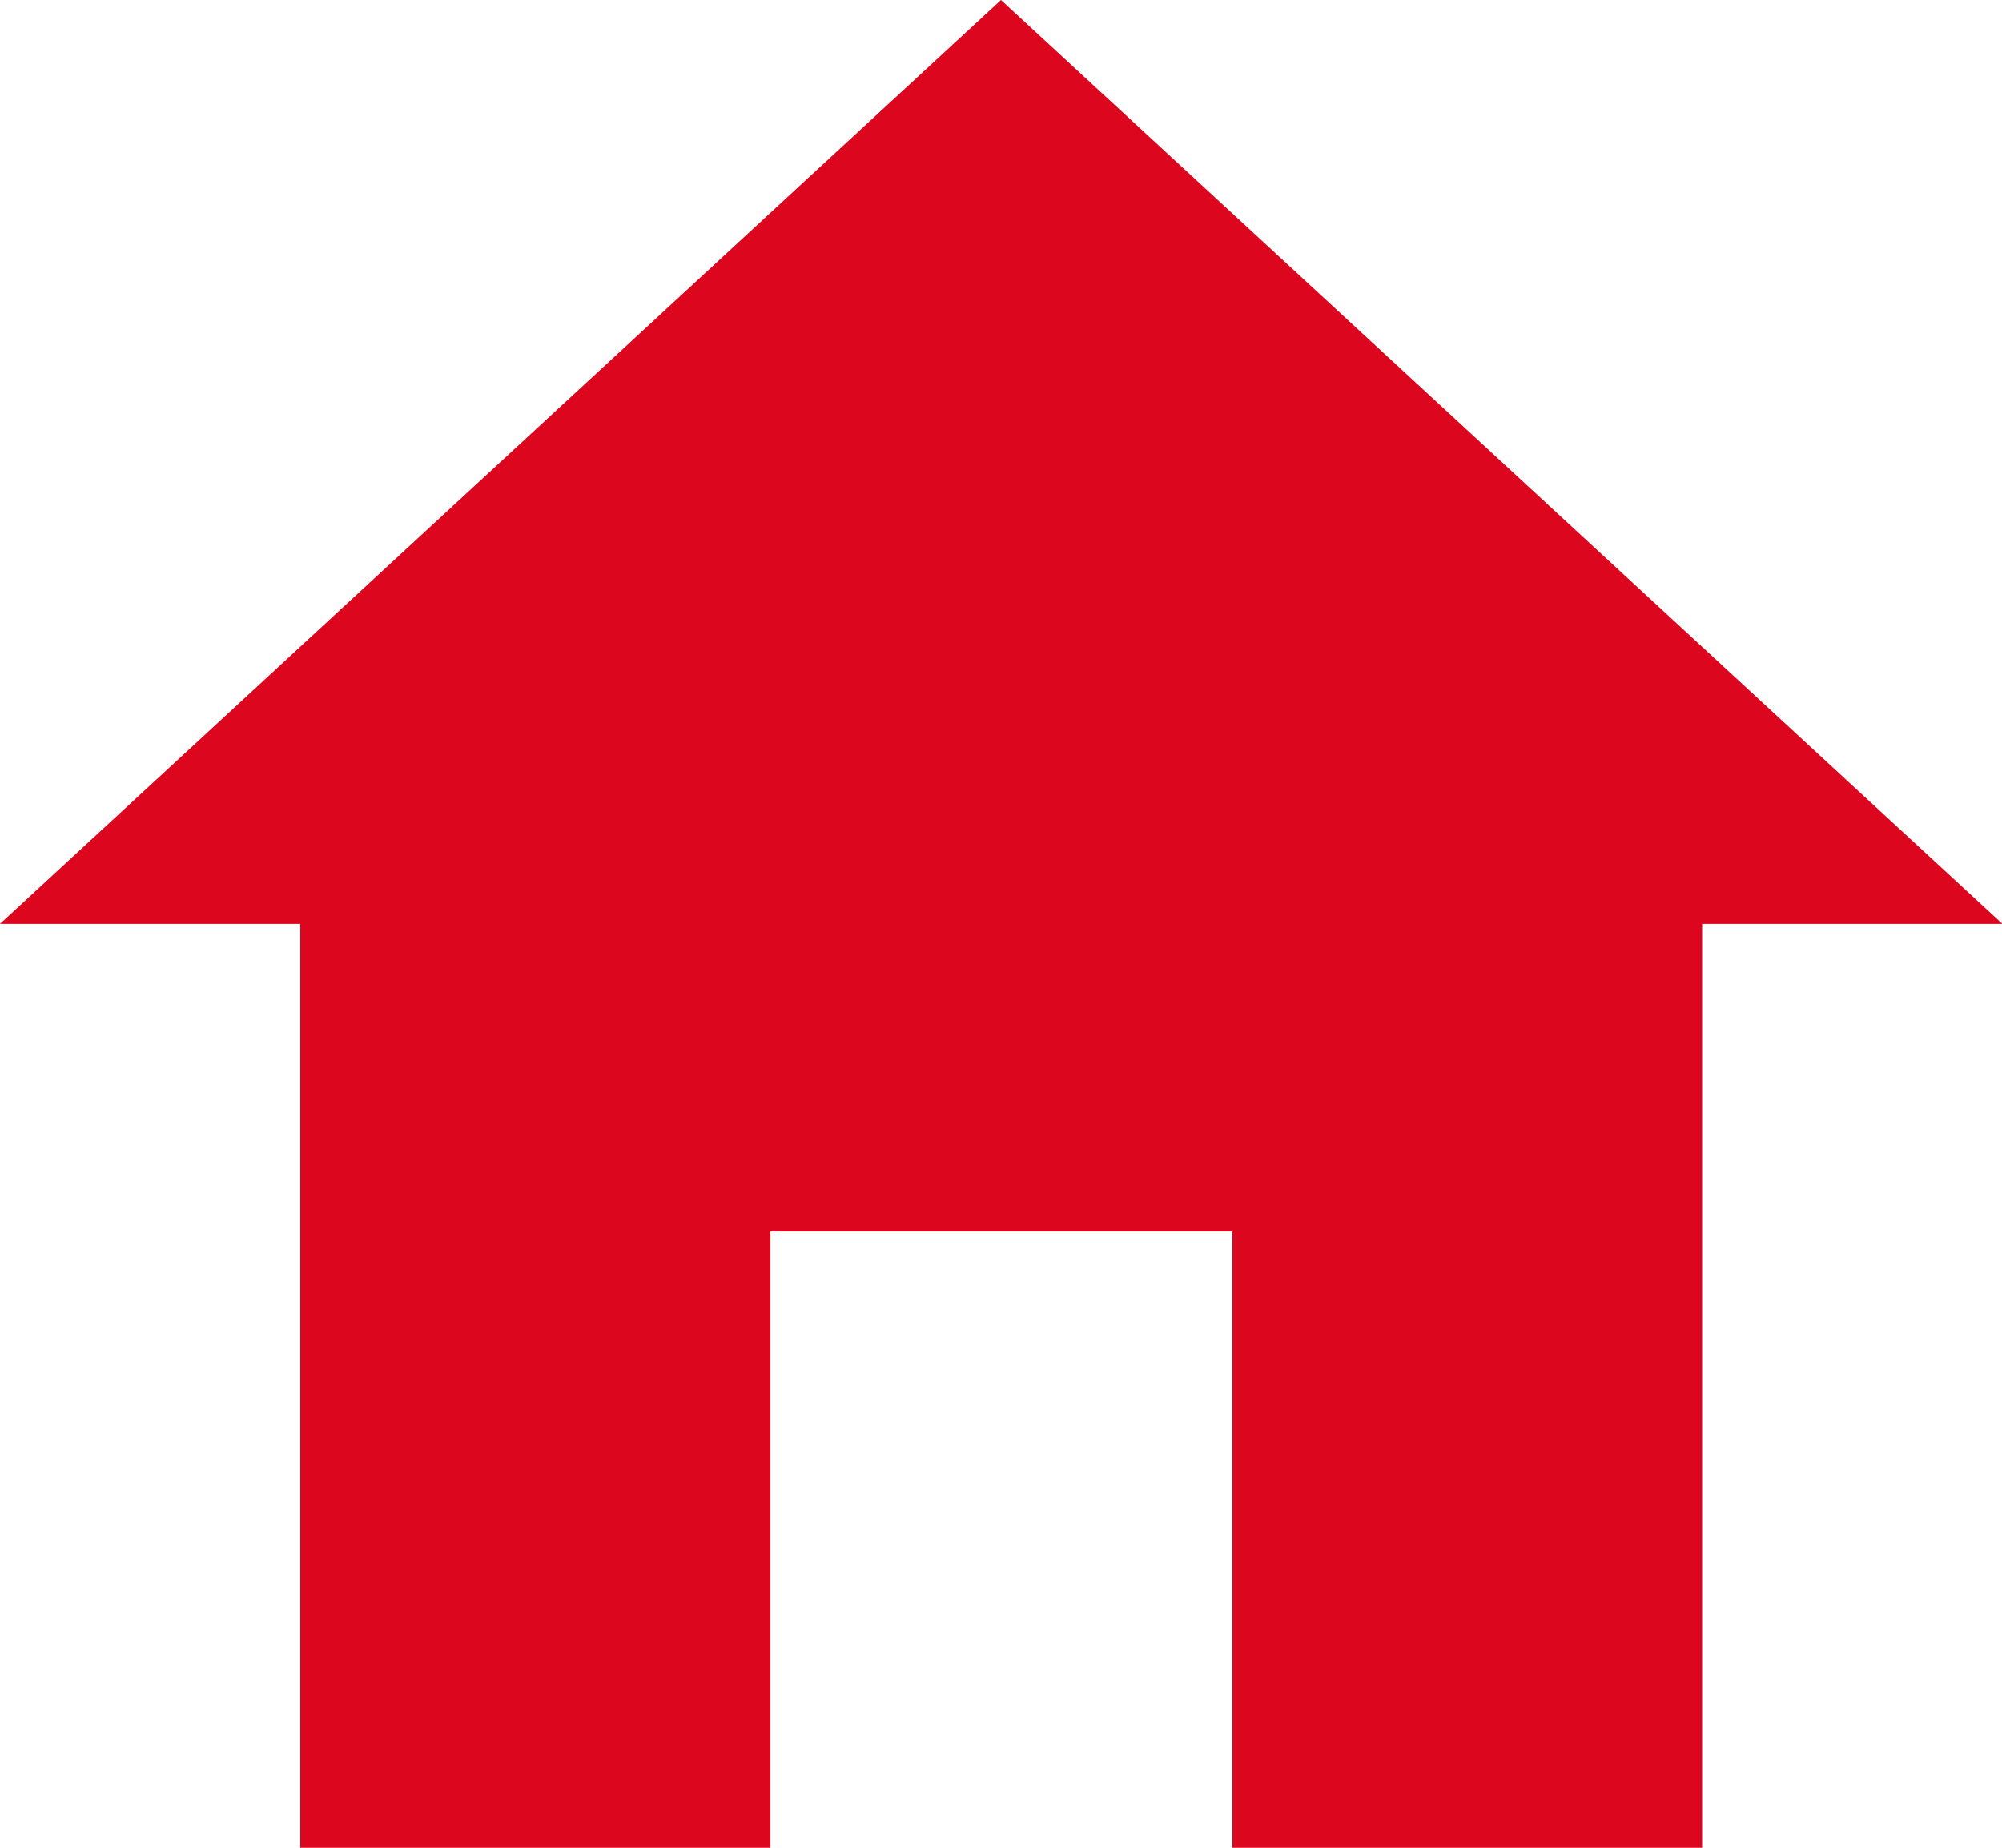
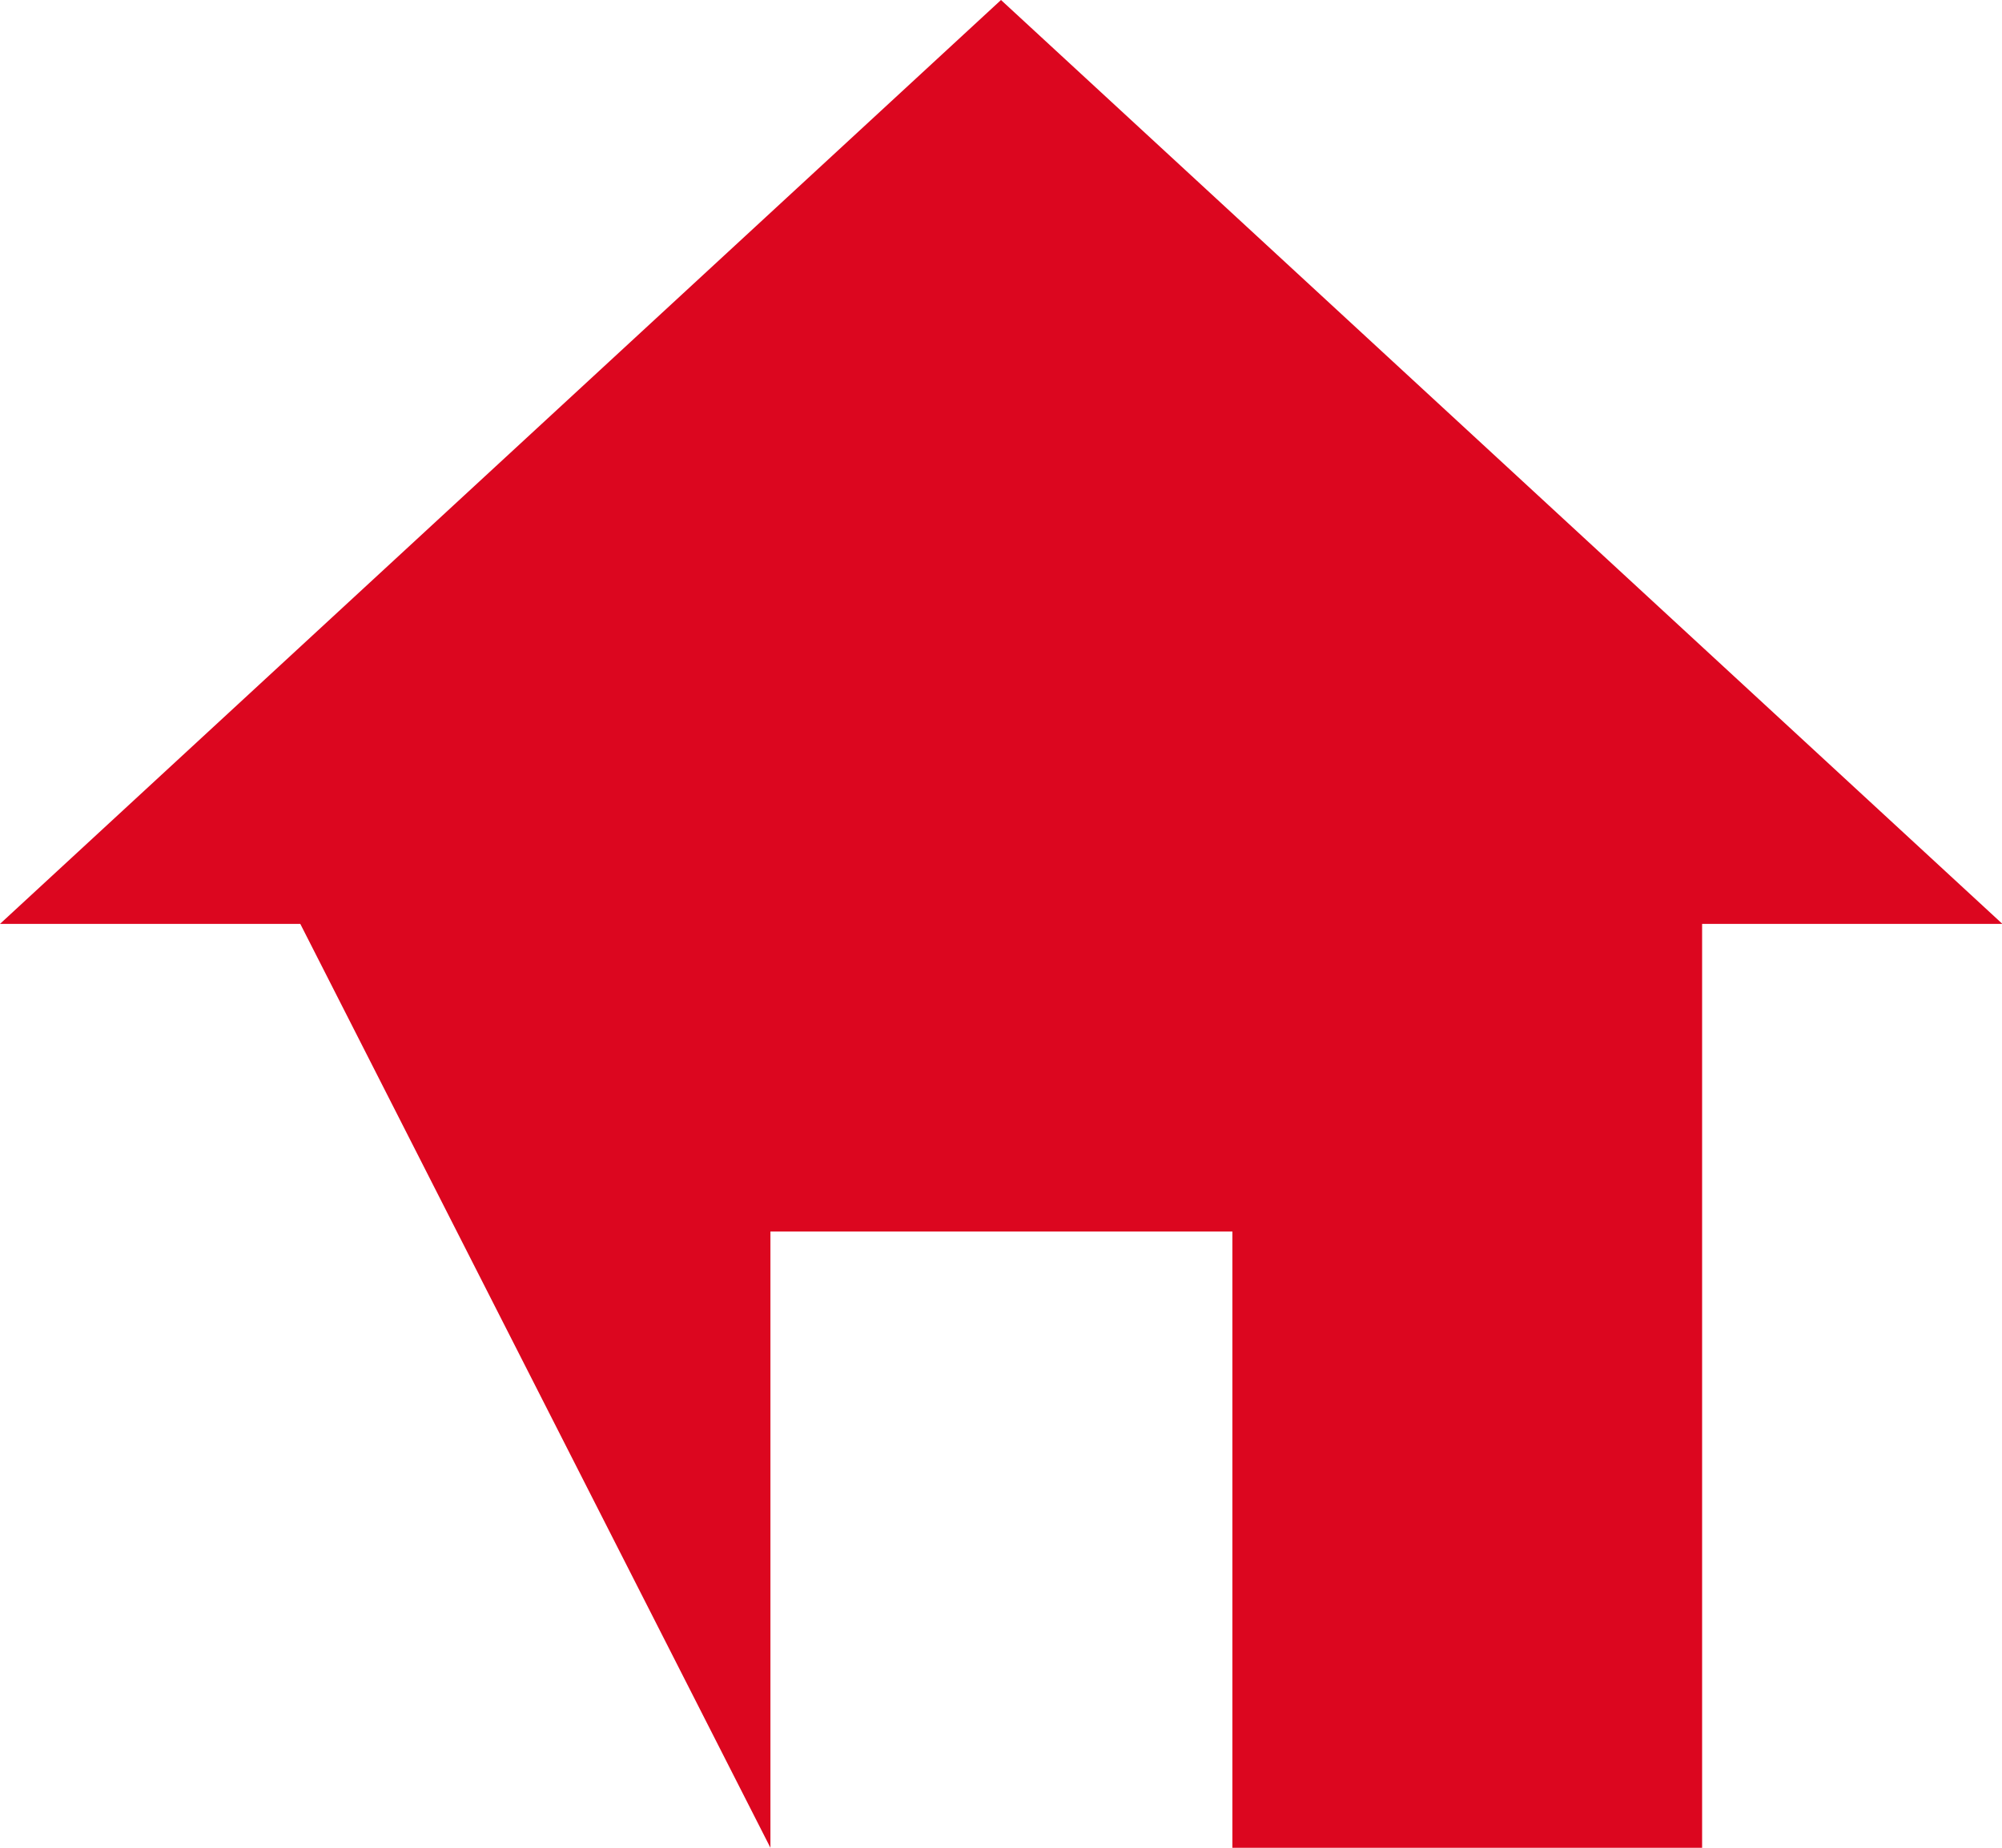
<svg xmlns="http://www.w3.org/2000/svg" width="19.814" height="18.29" viewBox="0 0 19.814 18.29">
-   <path id="Icon_ionic-md-home" data-name="Icon ionic-md-home" d="M11,22.79v-6.1h4.572v6.1h4.649V13.645h2.972L13.282,4.5,3.375,13.645H6.347V22.79Z" transform="translate(-3.375 -4.5)" fill="#dc061f" />
+   <path id="Icon_ionic-md-home" data-name="Icon ionic-md-home" d="M11,22.79v-6.1h4.572v6.1h4.649V13.645h2.972L13.282,4.5,3.375,13.645H6.347Z" transform="translate(-3.375 -4.5)" fill="#dc061f" />
</svg>